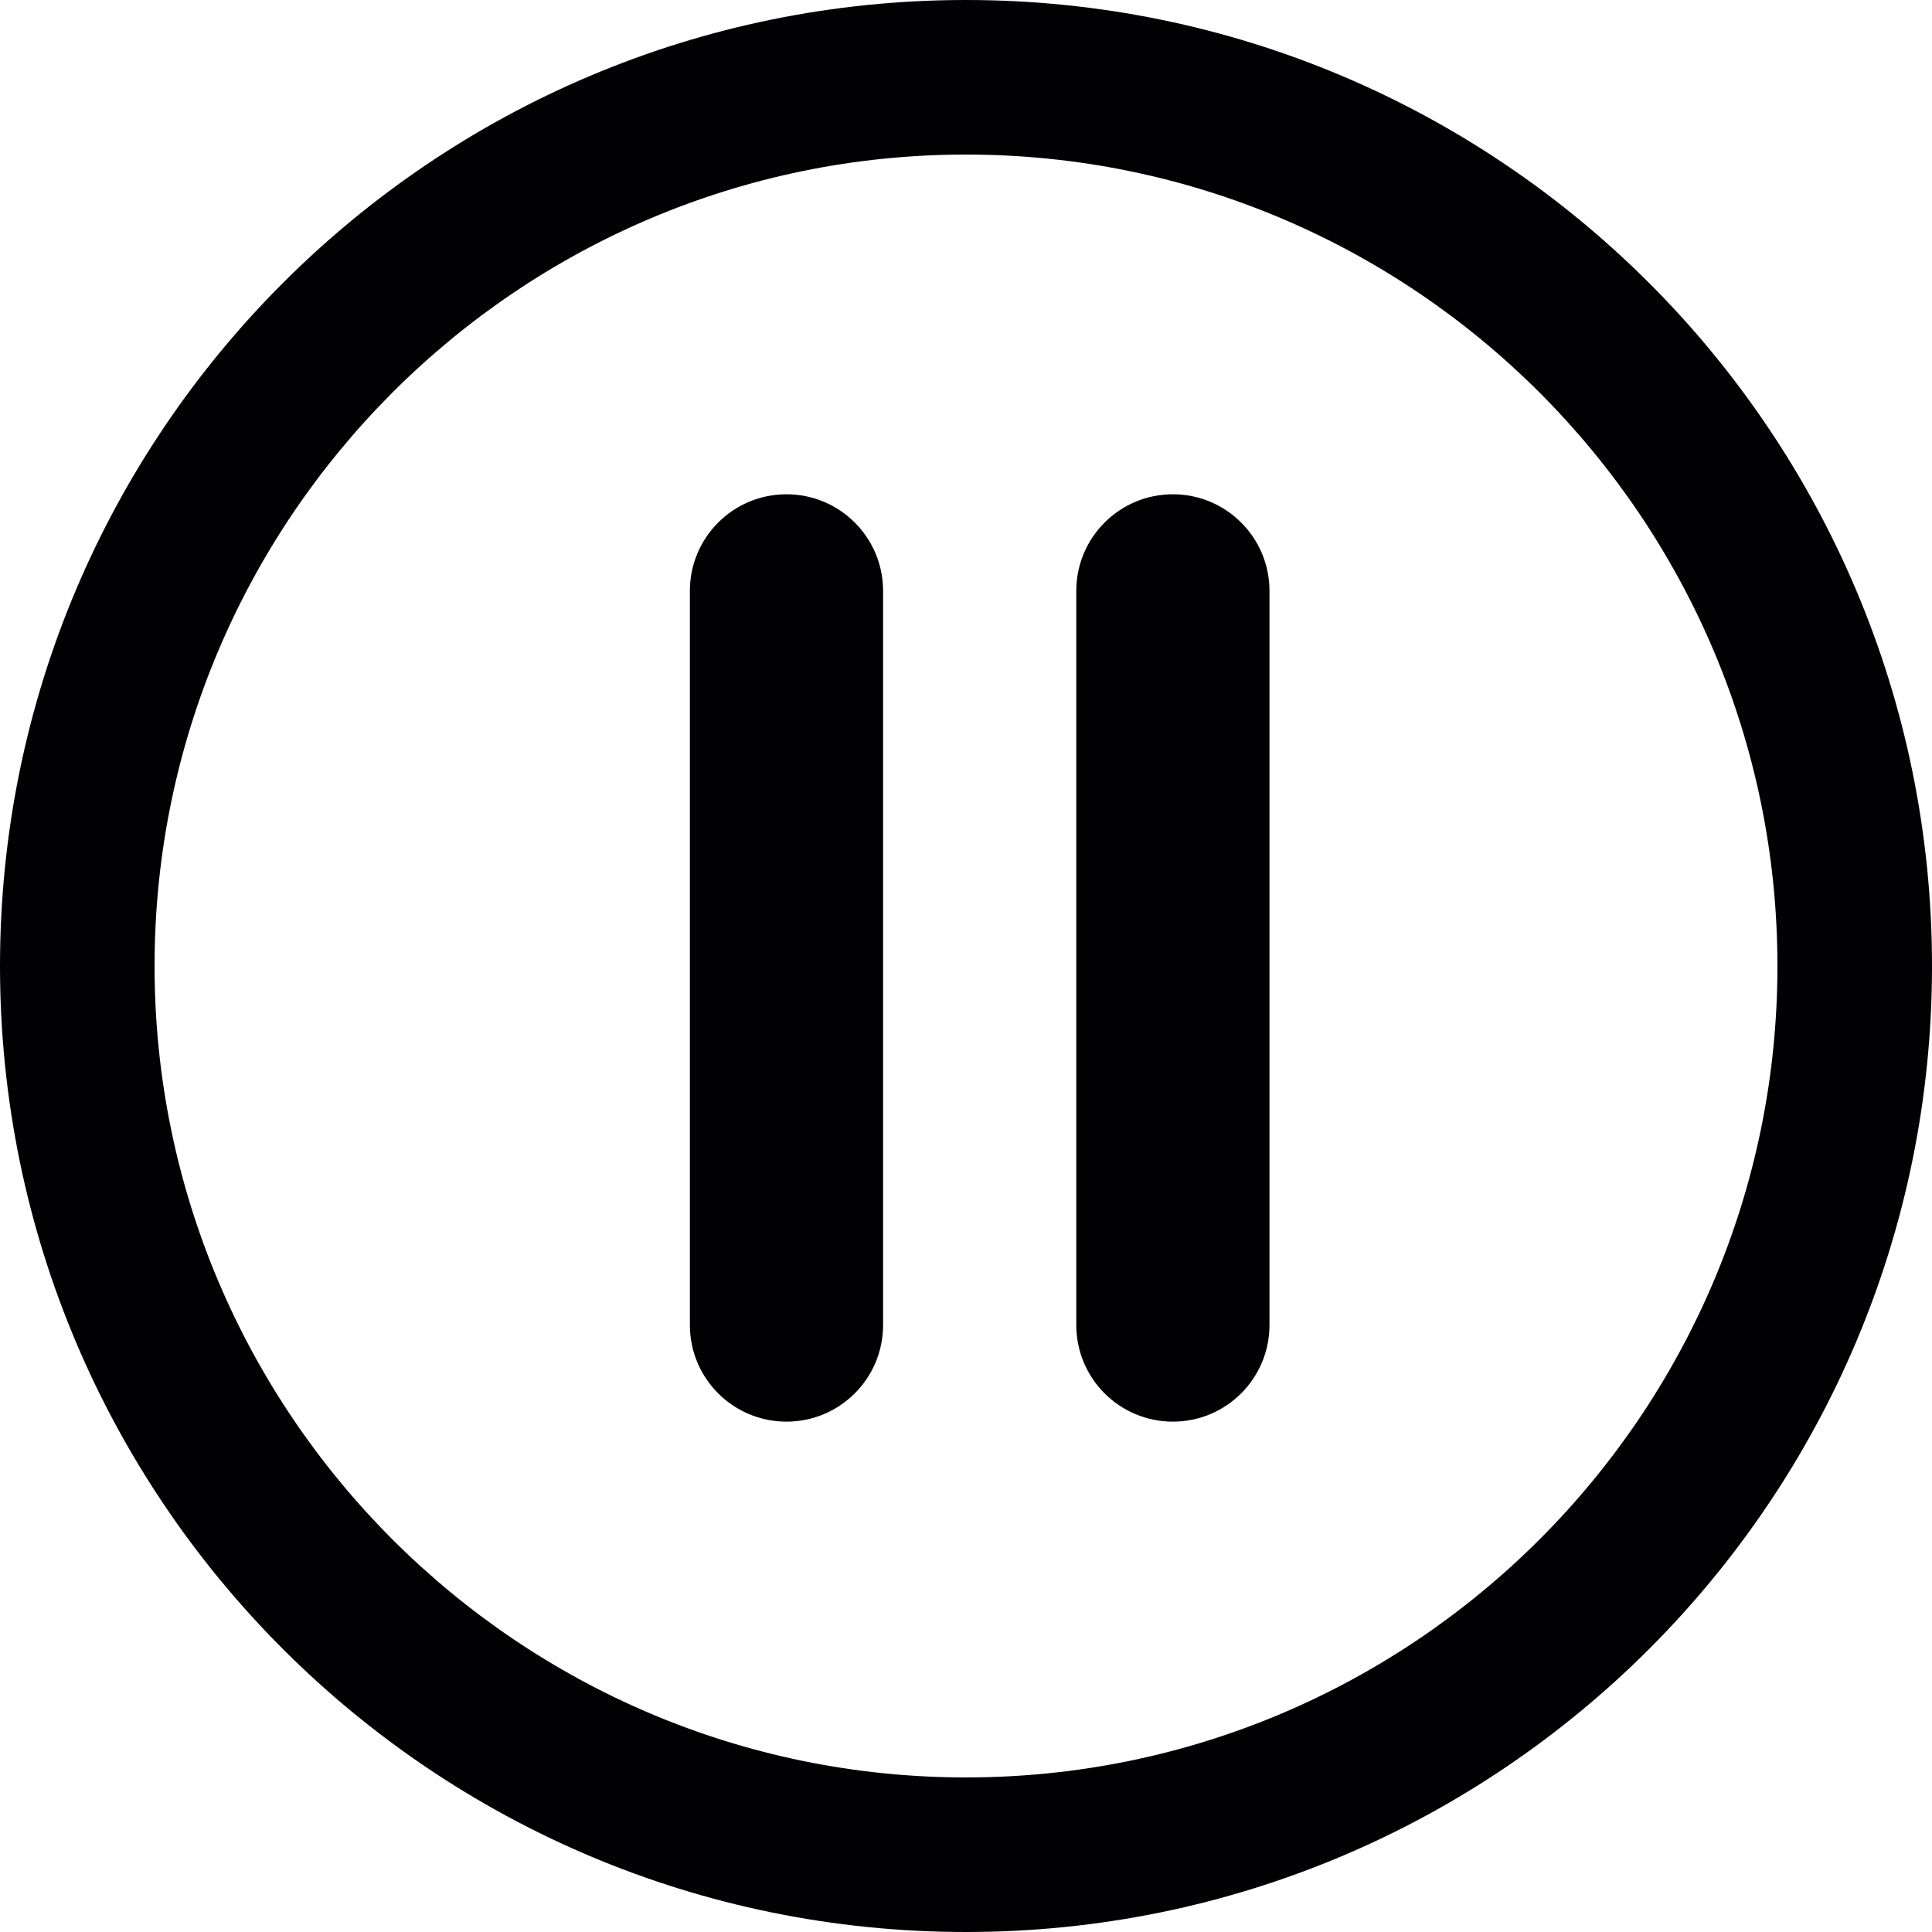
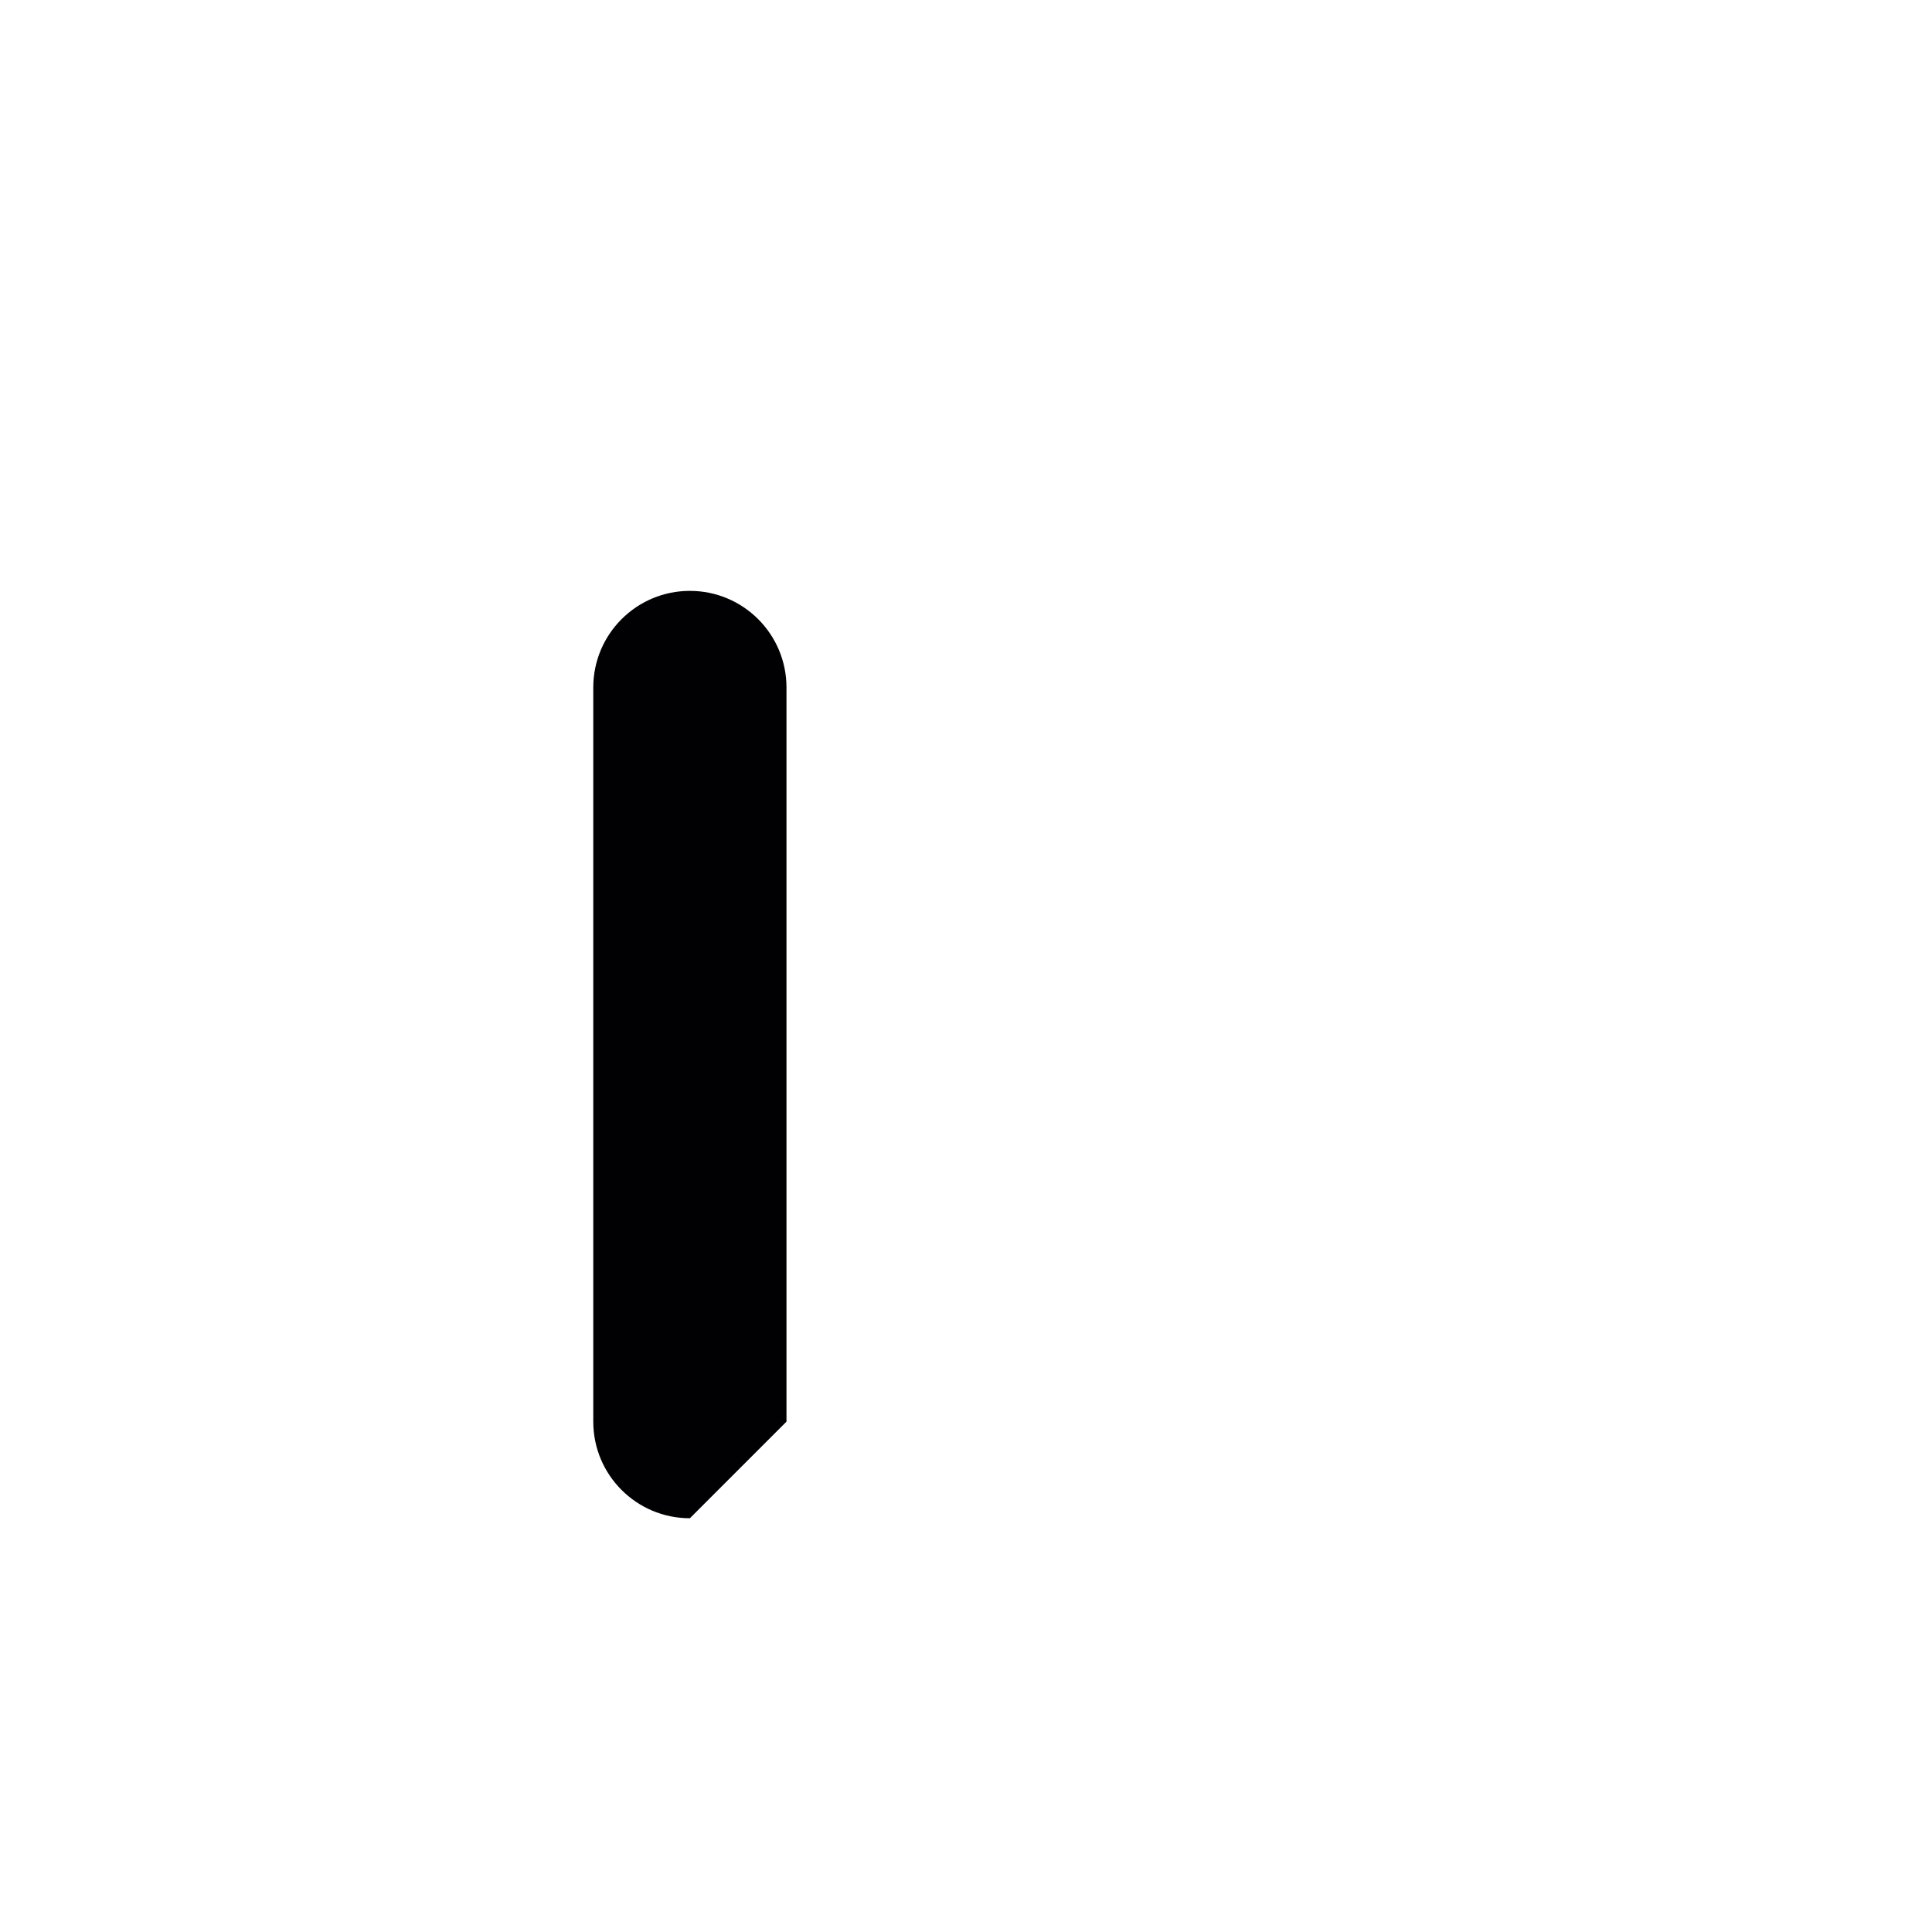
<svg xmlns="http://www.w3.org/2000/svg" enable-background="new 0 0 271.953 271.953" viewBox="0 0 271.953 271.953">
  <g fill="#010002">
-     <path d="m135.977 271.953c75.097 0 135.977-60.879 135.977-135.977s-60.88-135.976-135.977-135.976-135.977 60.879-135.977 135.977 60.879 135.976 135.977 135.976zm0-250.197c62.979 0 114.22 51.241 114.22 114.22s-51.241 114.22-114.22 114.22-114.22-51.241-114.22-114.22 51.235-114.22 114.22-114.22z" />
-     <path d="m110.707 200.114c7.511 0 13.598-6.086 13.598-13.598v-103.342c0-7.511-6.086-13.598-13.598-13.598-7.511 0-13.598 6.086-13.598 13.598v103.342c0 7.512 6.086 13.598 13.598 13.598z" />
-     <path d="m165.097 200.114c7.511 0 13.598-6.086 13.598-13.598v-103.342c0-7.511-6.086-13.598-13.598-13.598s-13.597 6.087-13.597 13.598v103.342c0 7.512 6.086 13.598 13.597 13.598z" />
+     <path d="m110.707 200.114v-103.342c0-7.511-6.086-13.598-13.598-13.598-7.511 0-13.598 6.086-13.598 13.598v103.342c0 7.512 6.086 13.598 13.598 13.598z" />
  </g>
</svg>